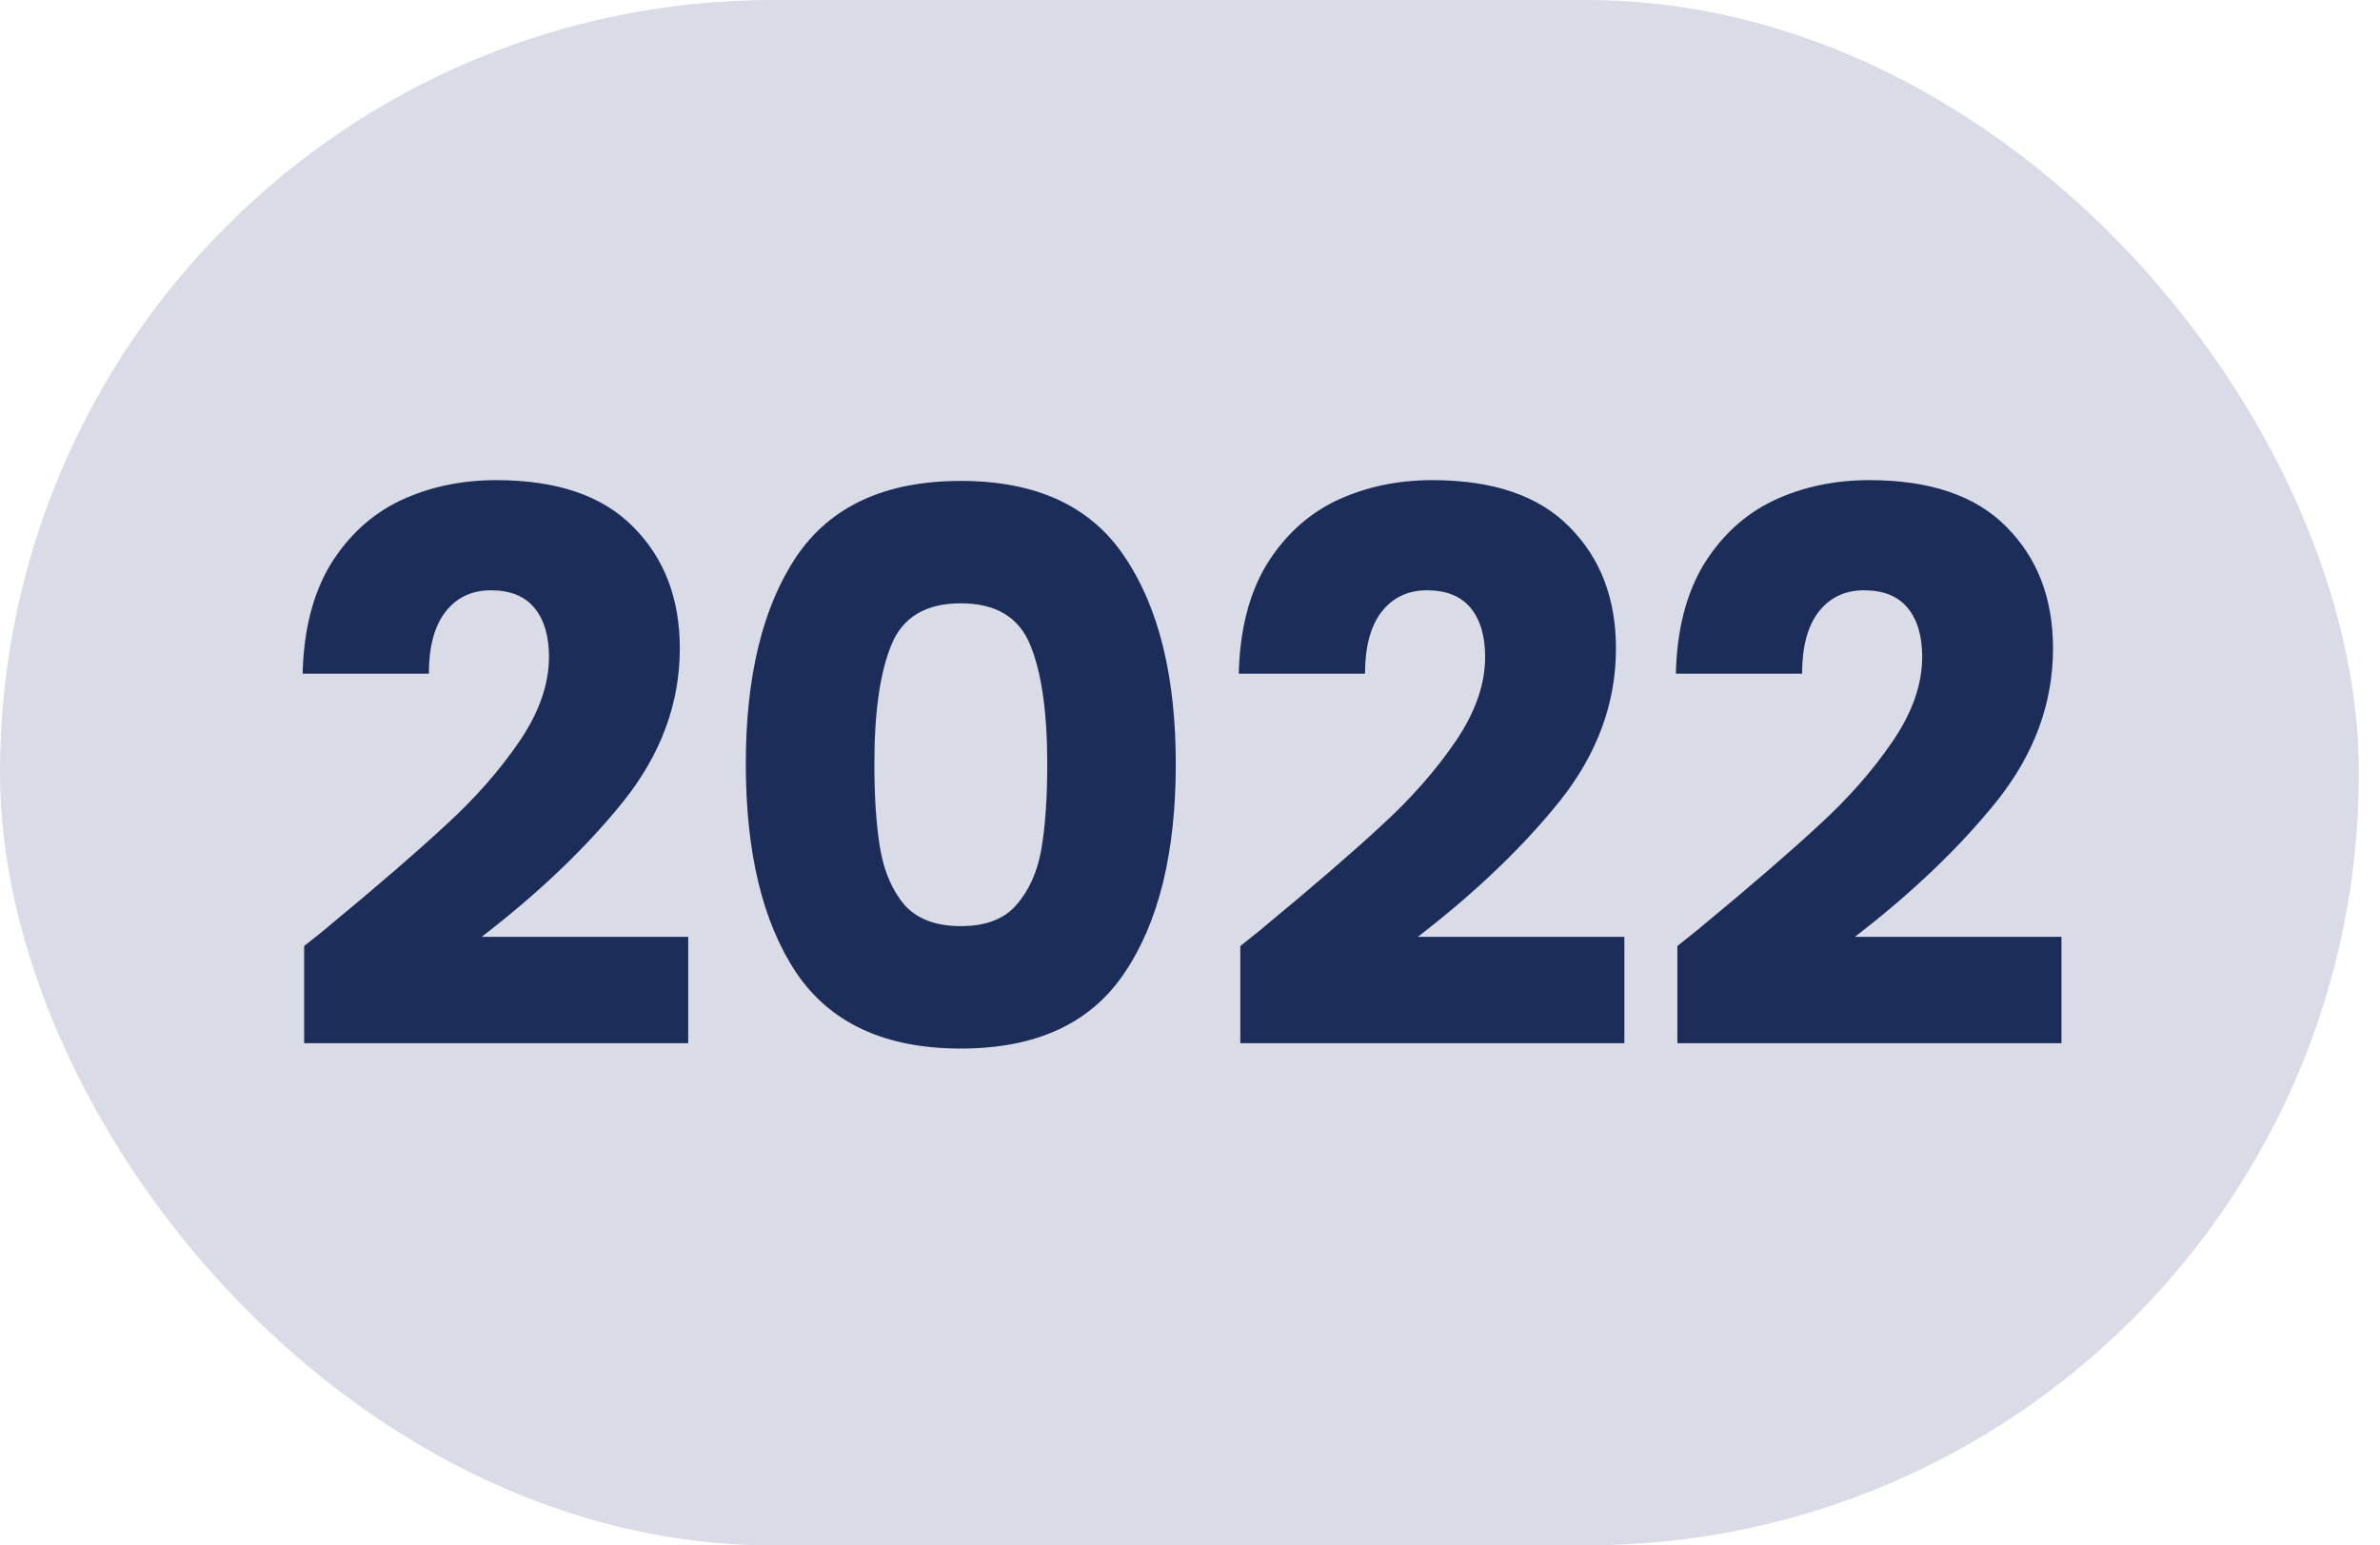
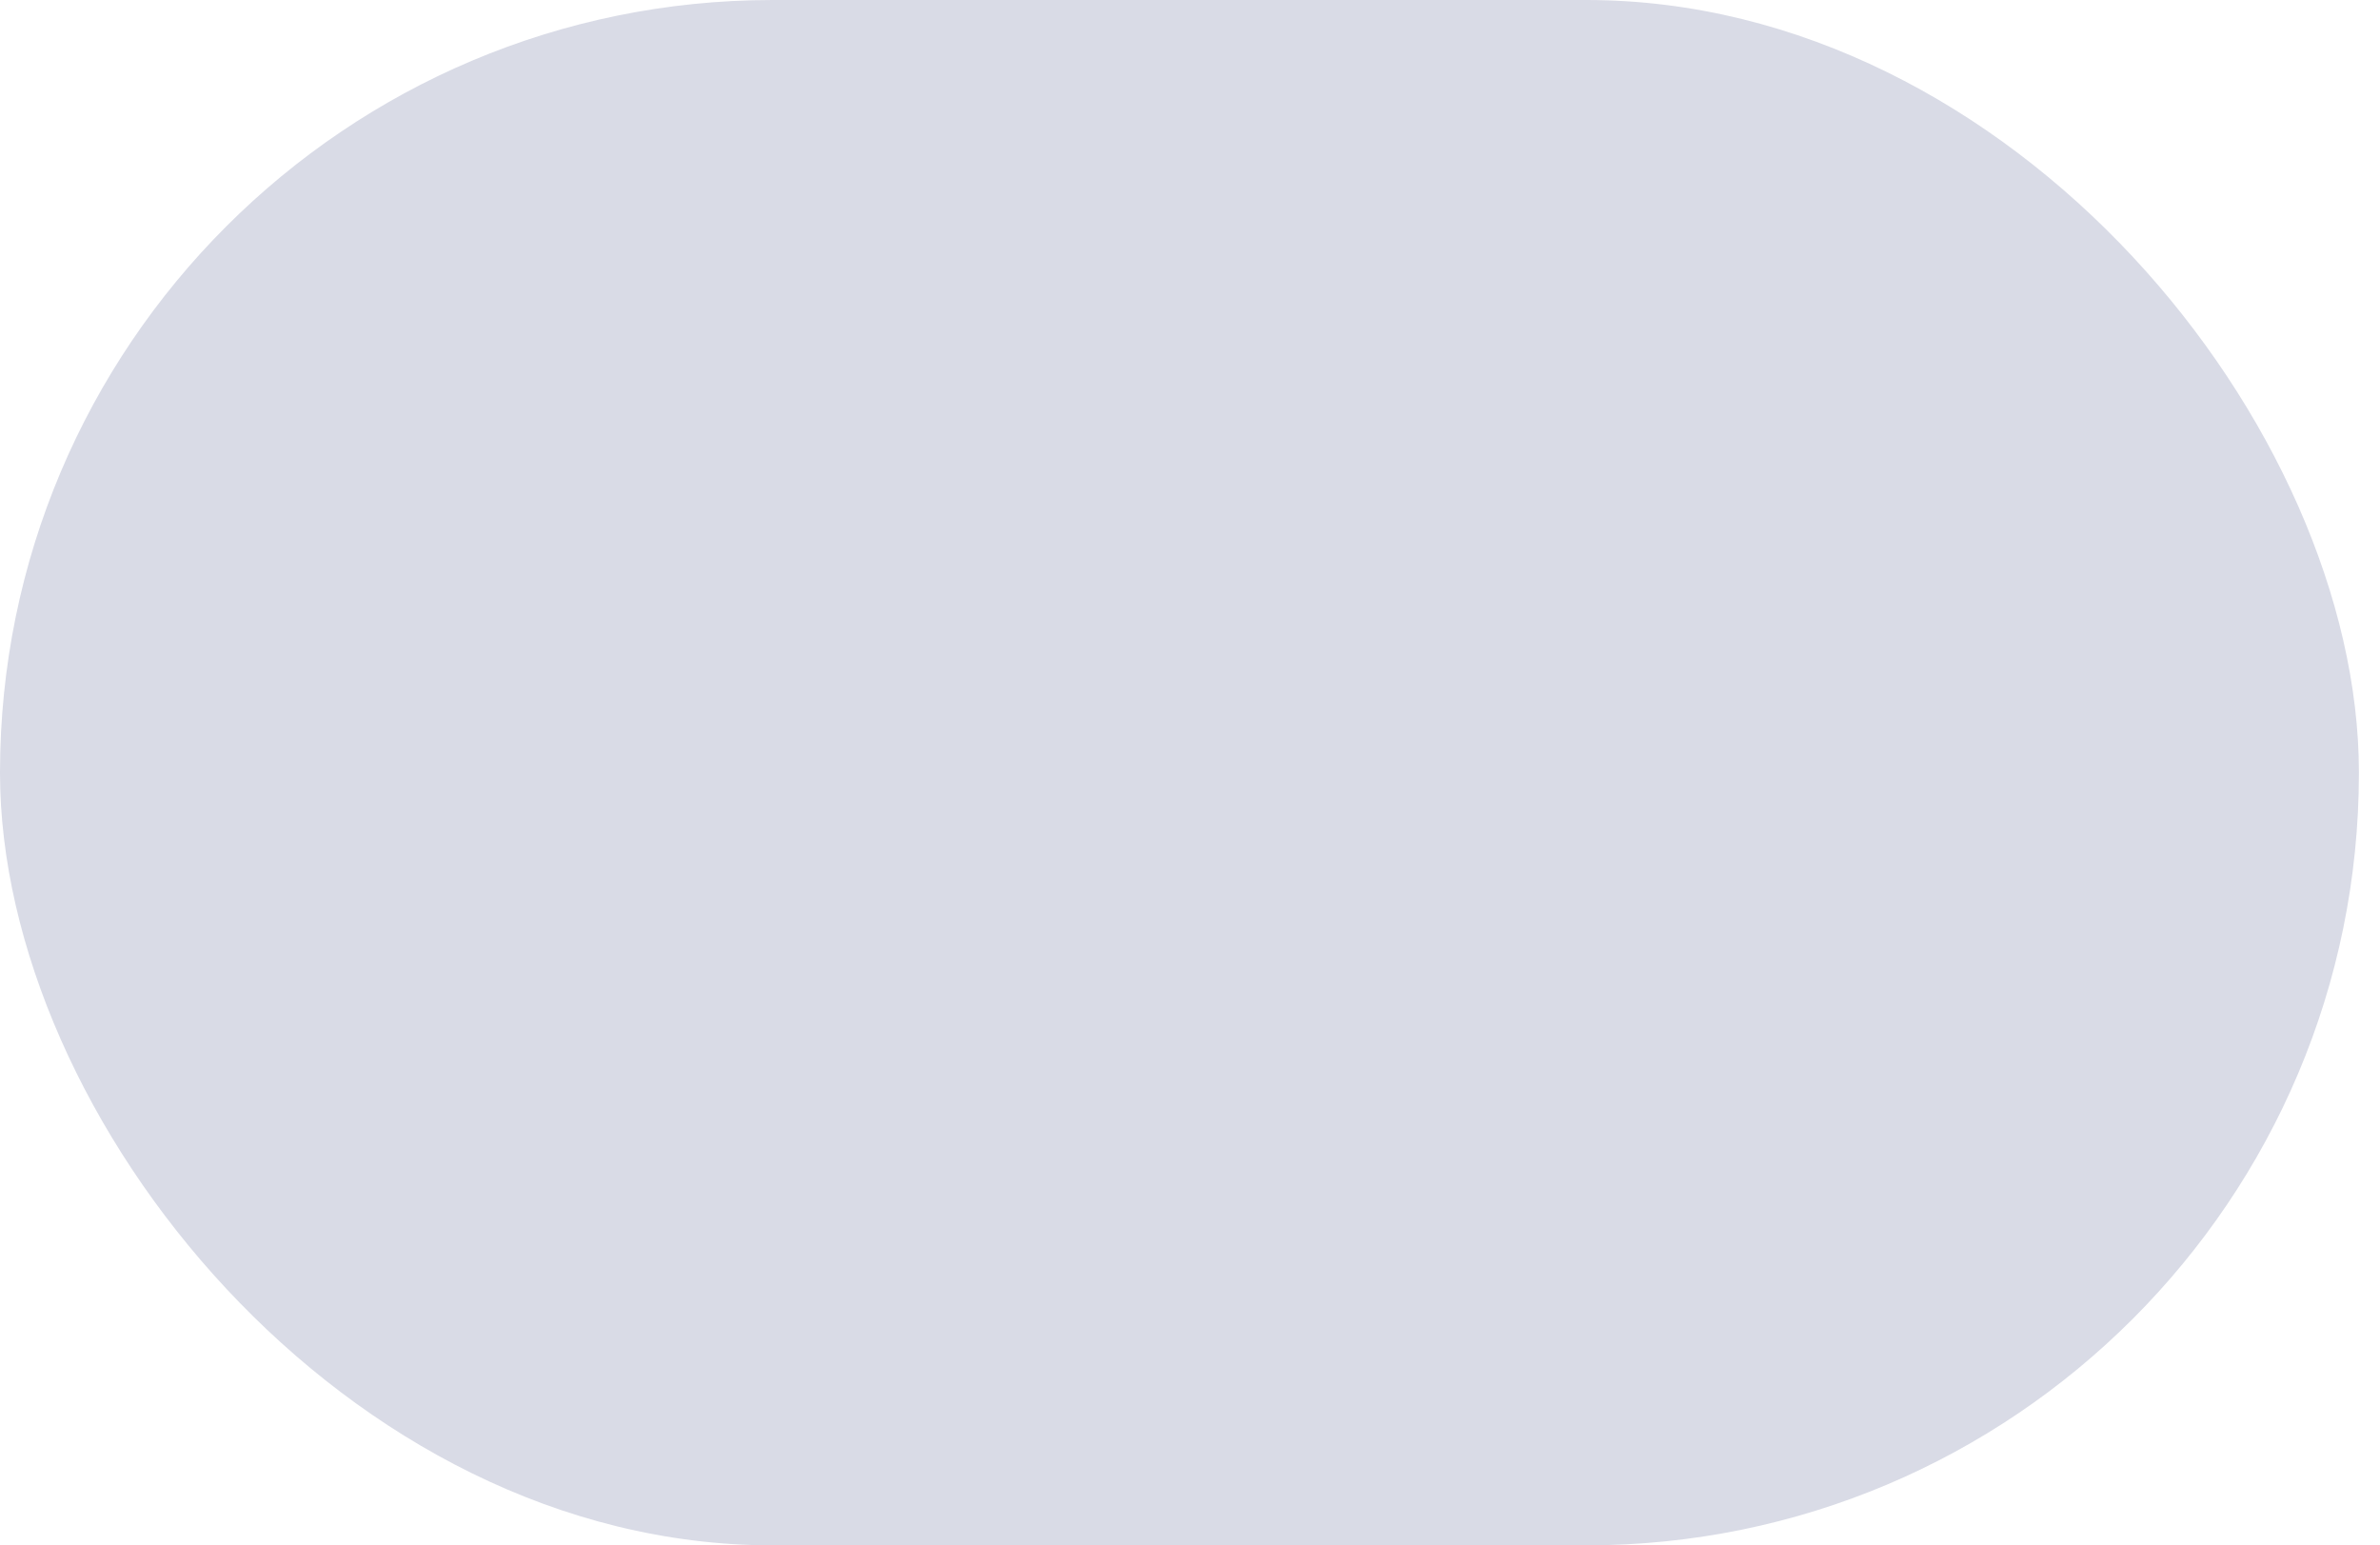
<svg xmlns="http://www.w3.org/2000/svg" width="77" height="50" viewBox="0 0 77 50" fill="none">
  <rect width="76.318" height="50" rx="25" fill="#D9DBE6" />
-   <path d="M9.84 30.609C10.401 30.163 10.657 29.957 10.608 29.99C12.225 28.654 13.495 27.556 14.419 26.698C15.36 25.84 16.152 24.941 16.796 24C17.439 23.06 17.761 22.144 17.761 21.253C17.761 20.576 17.604 20.048 17.291 19.669C16.977 19.289 16.507 19.099 15.88 19.099C15.253 19.099 14.758 19.339 14.395 19.817C14.048 20.279 13.875 20.939 13.875 21.797H9.791C9.824 20.395 10.121 19.223 10.682 18.282C11.259 17.342 12.01 16.649 12.934 16.203C13.875 15.758 14.915 15.535 16.053 15.535C18.017 15.535 19.494 16.038 20.484 17.045C21.49 18.052 21.994 19.363 21.994 20.98C21.994 22.746 21.391 24.388 20.187 25.906C18.982 27.408 17.448 28.876 15.583 30.312H22.266V33.752H9.84V30.609ZM24.129 24.718C24.129 21.88 24.674 19.644 25.763 18.01C26.869 16.377 28.642 15.56 31.085 15.56C33.527 15.56 35.292 16.377 36.382 18.01C37.487 19.644 38.04 21.88 38.04 24.718C38.04 27.589 37.487 29.842 36.382 31.475C35.292 33.109 33.527 33.926 31.085 33.926C28.642 33.926 26.869 33.109 25.763 31.475C24.674 29.842 24.129 27.589 24.129 24.718ZM33.882 24.718C33.882 23.051 33.7 21.773 33.337 20.881C32.974 19.974 32.223 19.52 31.085 19.52C29.946 19.52 29.195 19.974 28.832 20.881C28.469 21.773 28.288 23.051 28.288 24.718C28.288 25.84 28.354 26.772 28.486 27.515C28.618 28.241 28.882 28.835 29.278 29.297C29.69 29.743 30.293 29.965 31.085 29.965C31.877 29.965 32.471 29.743 32.867 29.297C33.279 28.835 33.552 28.241 33.684 27.515C33.816 26.772 33.882 25.84 33.882 24.718ZM40.128 30.609C40.689 30.163 40.944 29.957 40.895 29.99C42.512 28.654 43.783 27.556 44.707 26.698C45.647 25.84 46.439 24.941 47.083 24C47.727 23.06 48.048 22.144 48.048 21.253C48.048 20.576 47.892 20.048 47.578 19.669C47.264 19.289 46.794 19.099 46.167 19.099C45.54 19.099 45.045 19.339 44.682 19.817C44.336 20.279 44.162 20.939 44.162 21.797H40.078C40.111 20.395 40.408 19.223 40.969 18.282C41.547 17.342 42.298 16.649 43.222 16.203C44.162 15.758 45.202 15.535 46.34 15.535C48.304 15.535 49.781 16.038 50.771 17.045C51.778 18.052 52.281 19.363 52.281 20.98C52.281 22.746 51.678 24.388 50.474 25.906C49.269 27.408 47.735 28.876 45.87 30.312H52.553V33.752H40.128V30.609ZM54.268 30.609C54.829 30.163 55.085 29.957 55.035 29.99C56.653 28.654 57.923 27.556 58.847 26.698C59.788 25.84 60.58 24.941 61.223 24C61.867 23.06 62.189 22.144 62.189 21.253C62.189 20.576 62.032 20.048 61.718 19.669C61.405 19.289 60.935 19.099 60.308 19.099C59.681 19.099 59.185 19.339 58.822 19.817C58.476 20.279 58.303 20.939 58.303 21.797H54.219C54.252 20.395 54.549 19.223 55.11 18.282C55.687 17.342 56.438 16.649 57.362 16.203C58.303 15.758 59.342 15.535 60.481 15.535C62.444 15.535 63.921 16.038 64.911 17.045C65.918 18.052 66.421 19.363 66.421 20.98C66.421 22.746 65.819 24.388 64.614 25.906C63.41 27.408 61.875 28.876 60.011 30.312H66.694V33.752H54.268V30.609Z" fill="#1C2D5A" />
</svg>